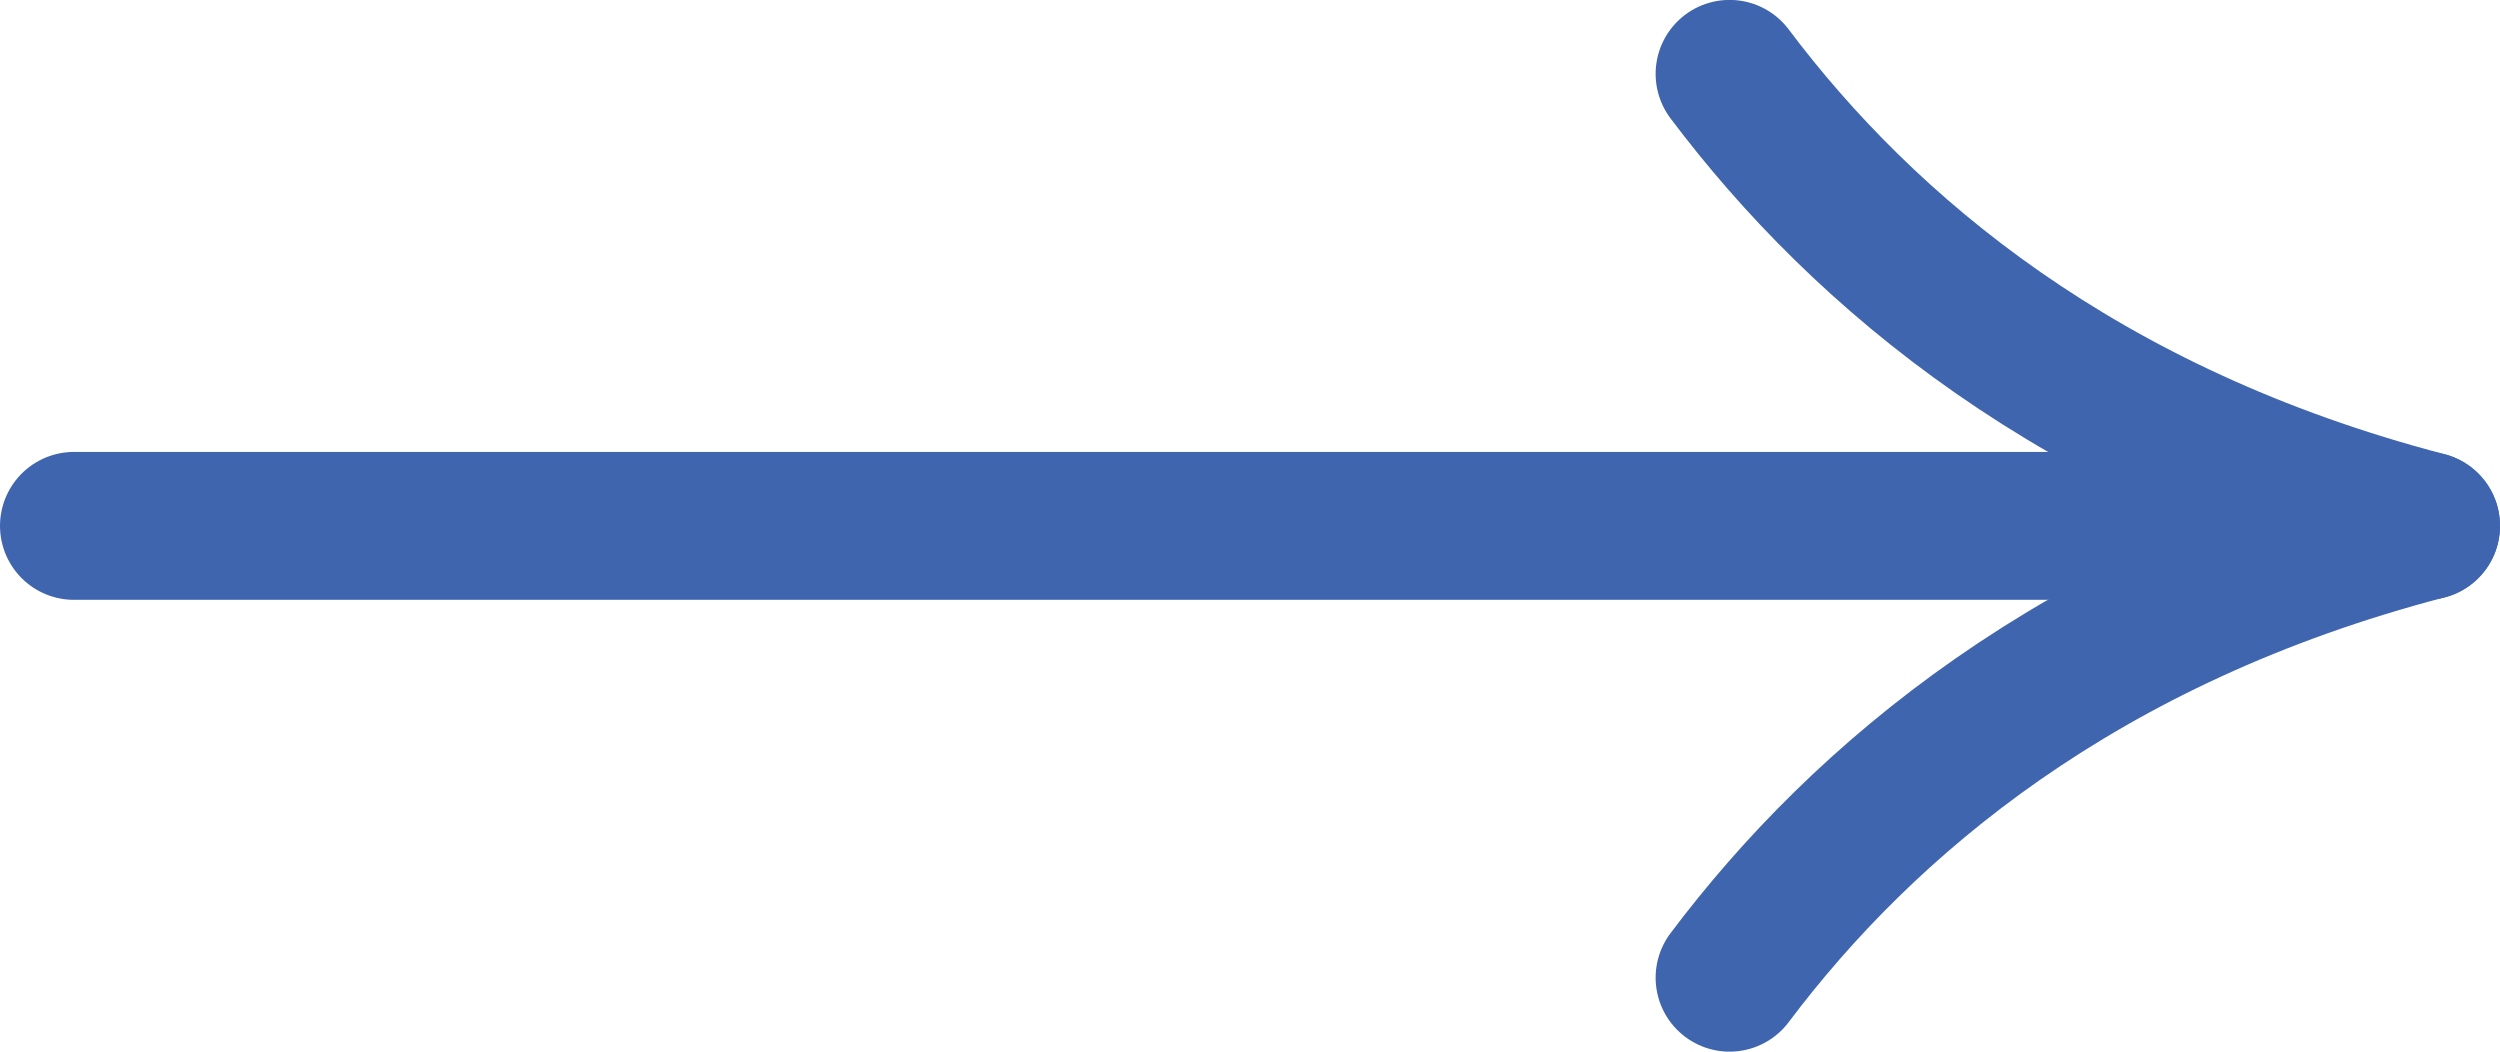
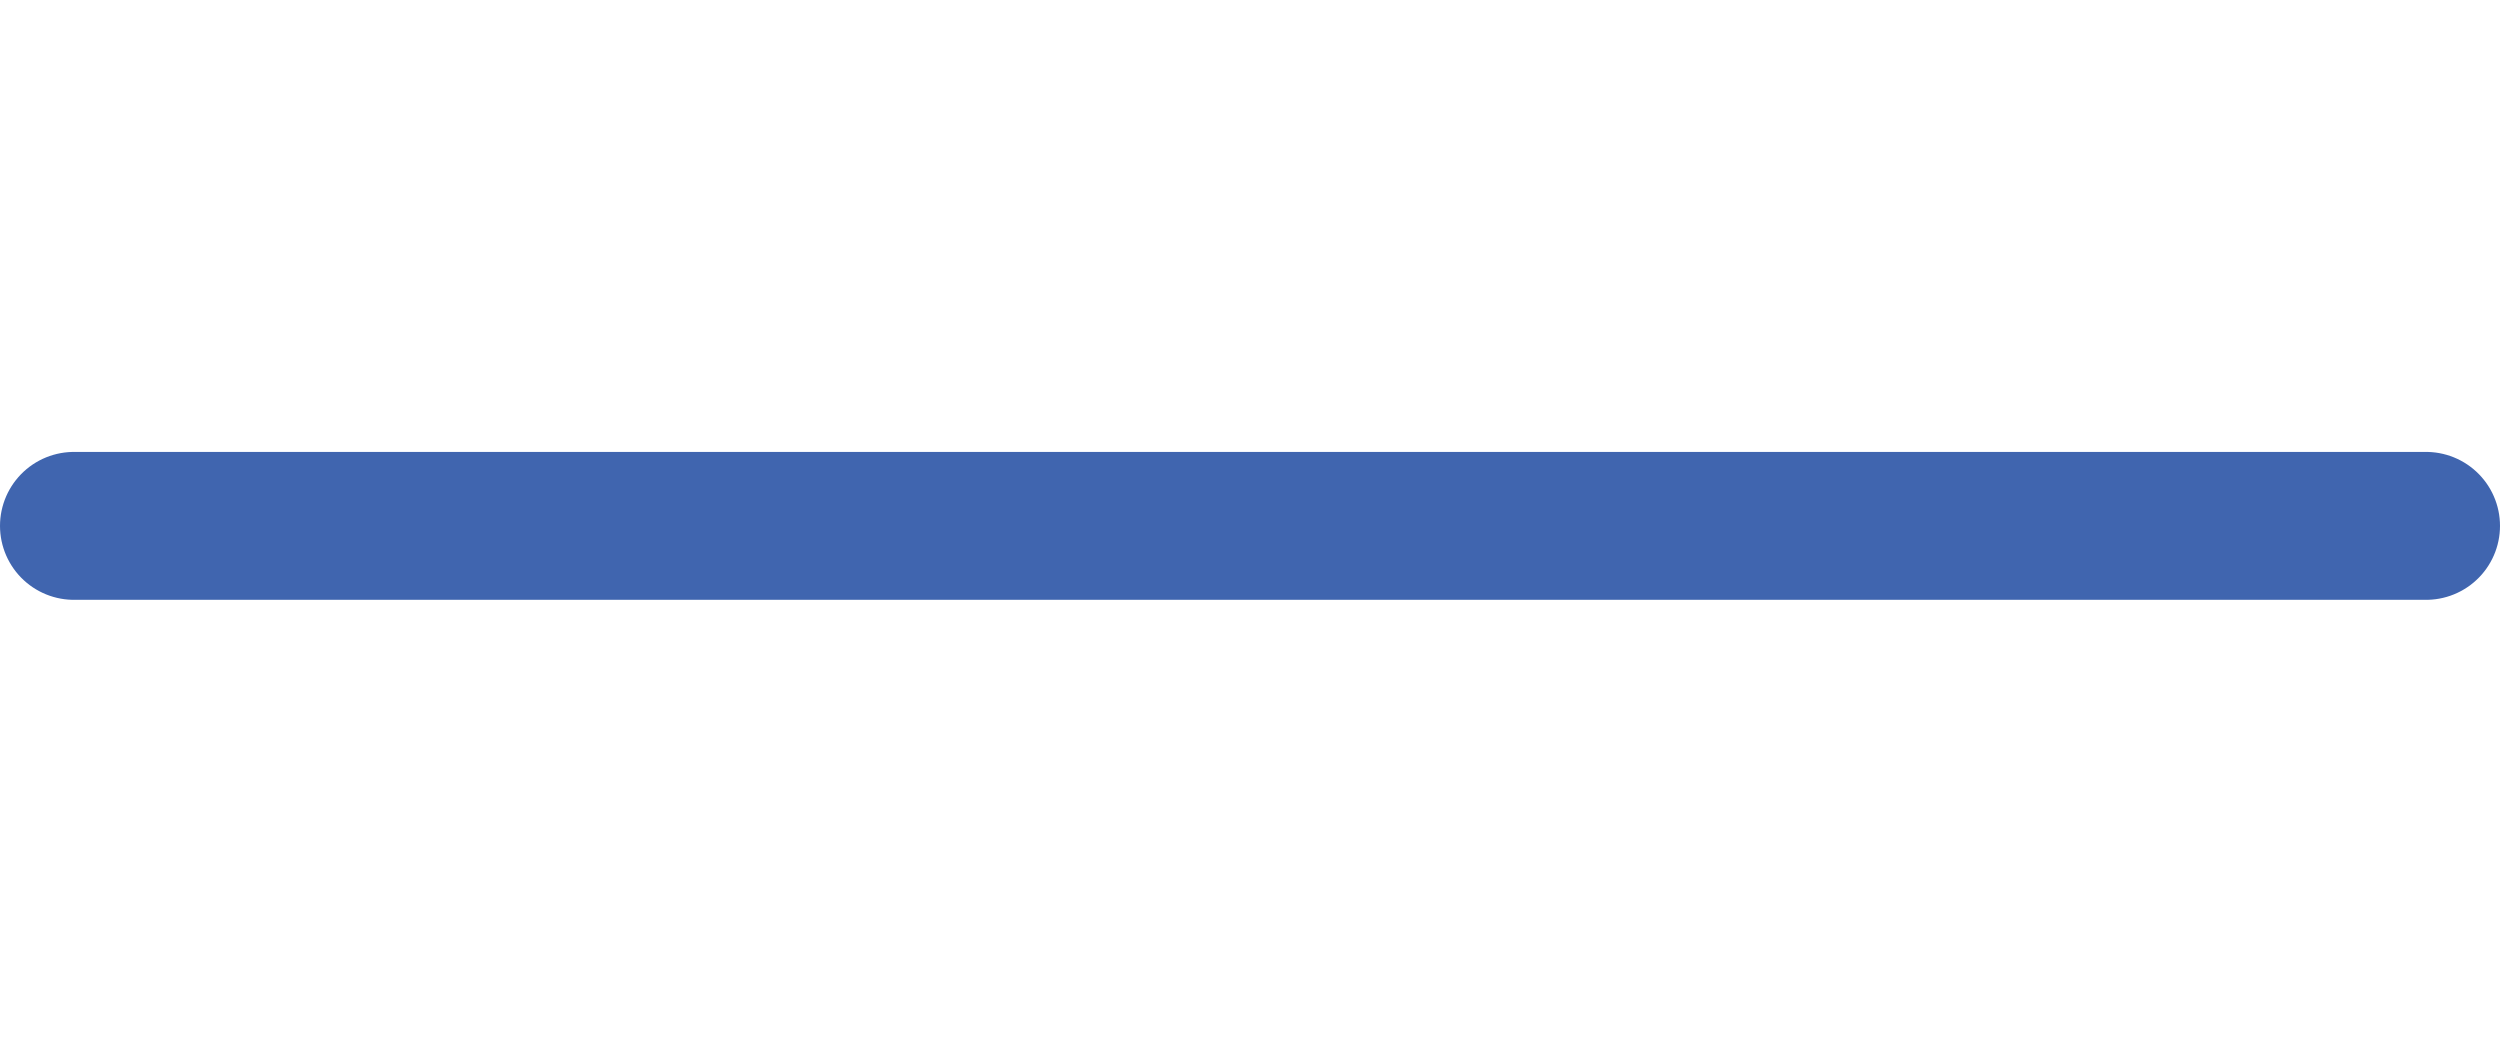
<svg xmlns="http://www.w3.org/2000/svg" id="Layer_2" data-name="Layer 2" viewBox="0 0 25.353 10.665">
  <g id="Header_copy" data-name="Header copy">
    <g>
      <line x1=".75" y1="5.333" x2="24.603" y2="5.333" style="fill: none; stroke: #4065af; stroke-linecap: round; stroke-miterlimit: 10; stroke-width: 1.5px;" />
-       <path d="m17.54,9.915c1.359-1.807,3.554-3.667,7.063-4.583-3.509-.915-5.704-2.776-7.063-4.583" style="fill: none; stroke: #4065af; stroke-linecap: round; stroke-linejoin: round; stroke-width: 1.5px;" />
    </g>
  </g>
</svg>